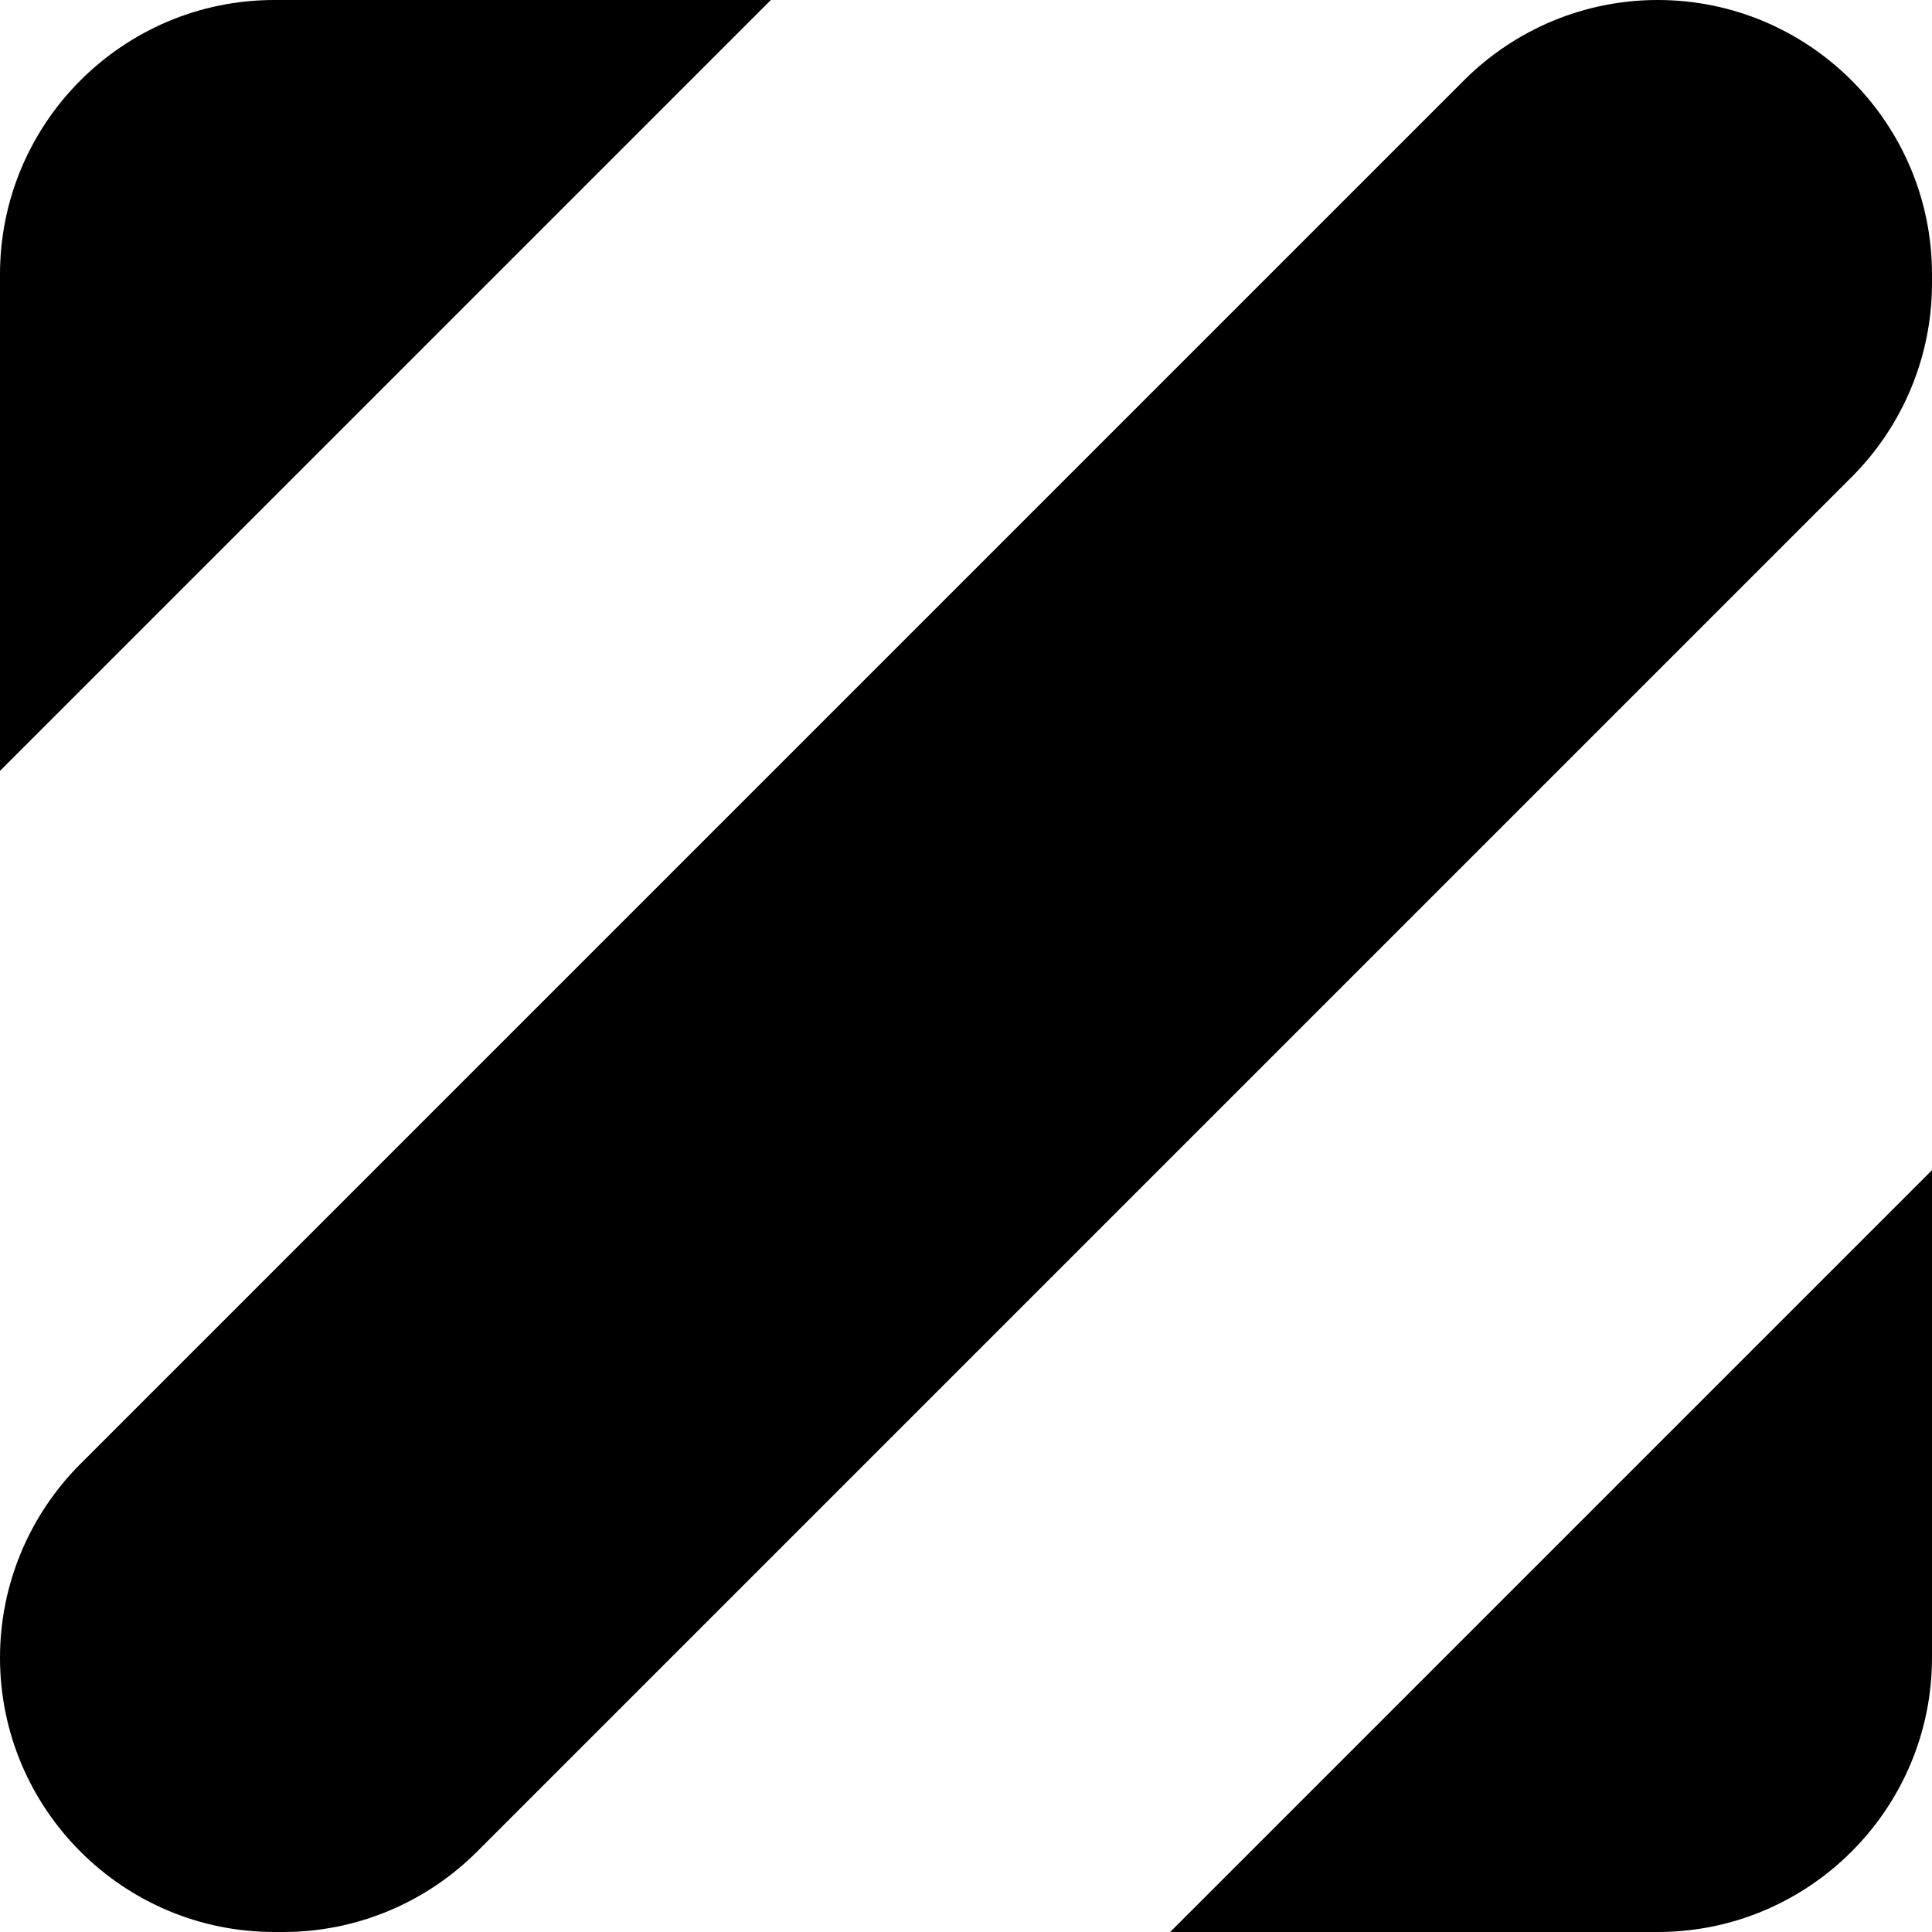
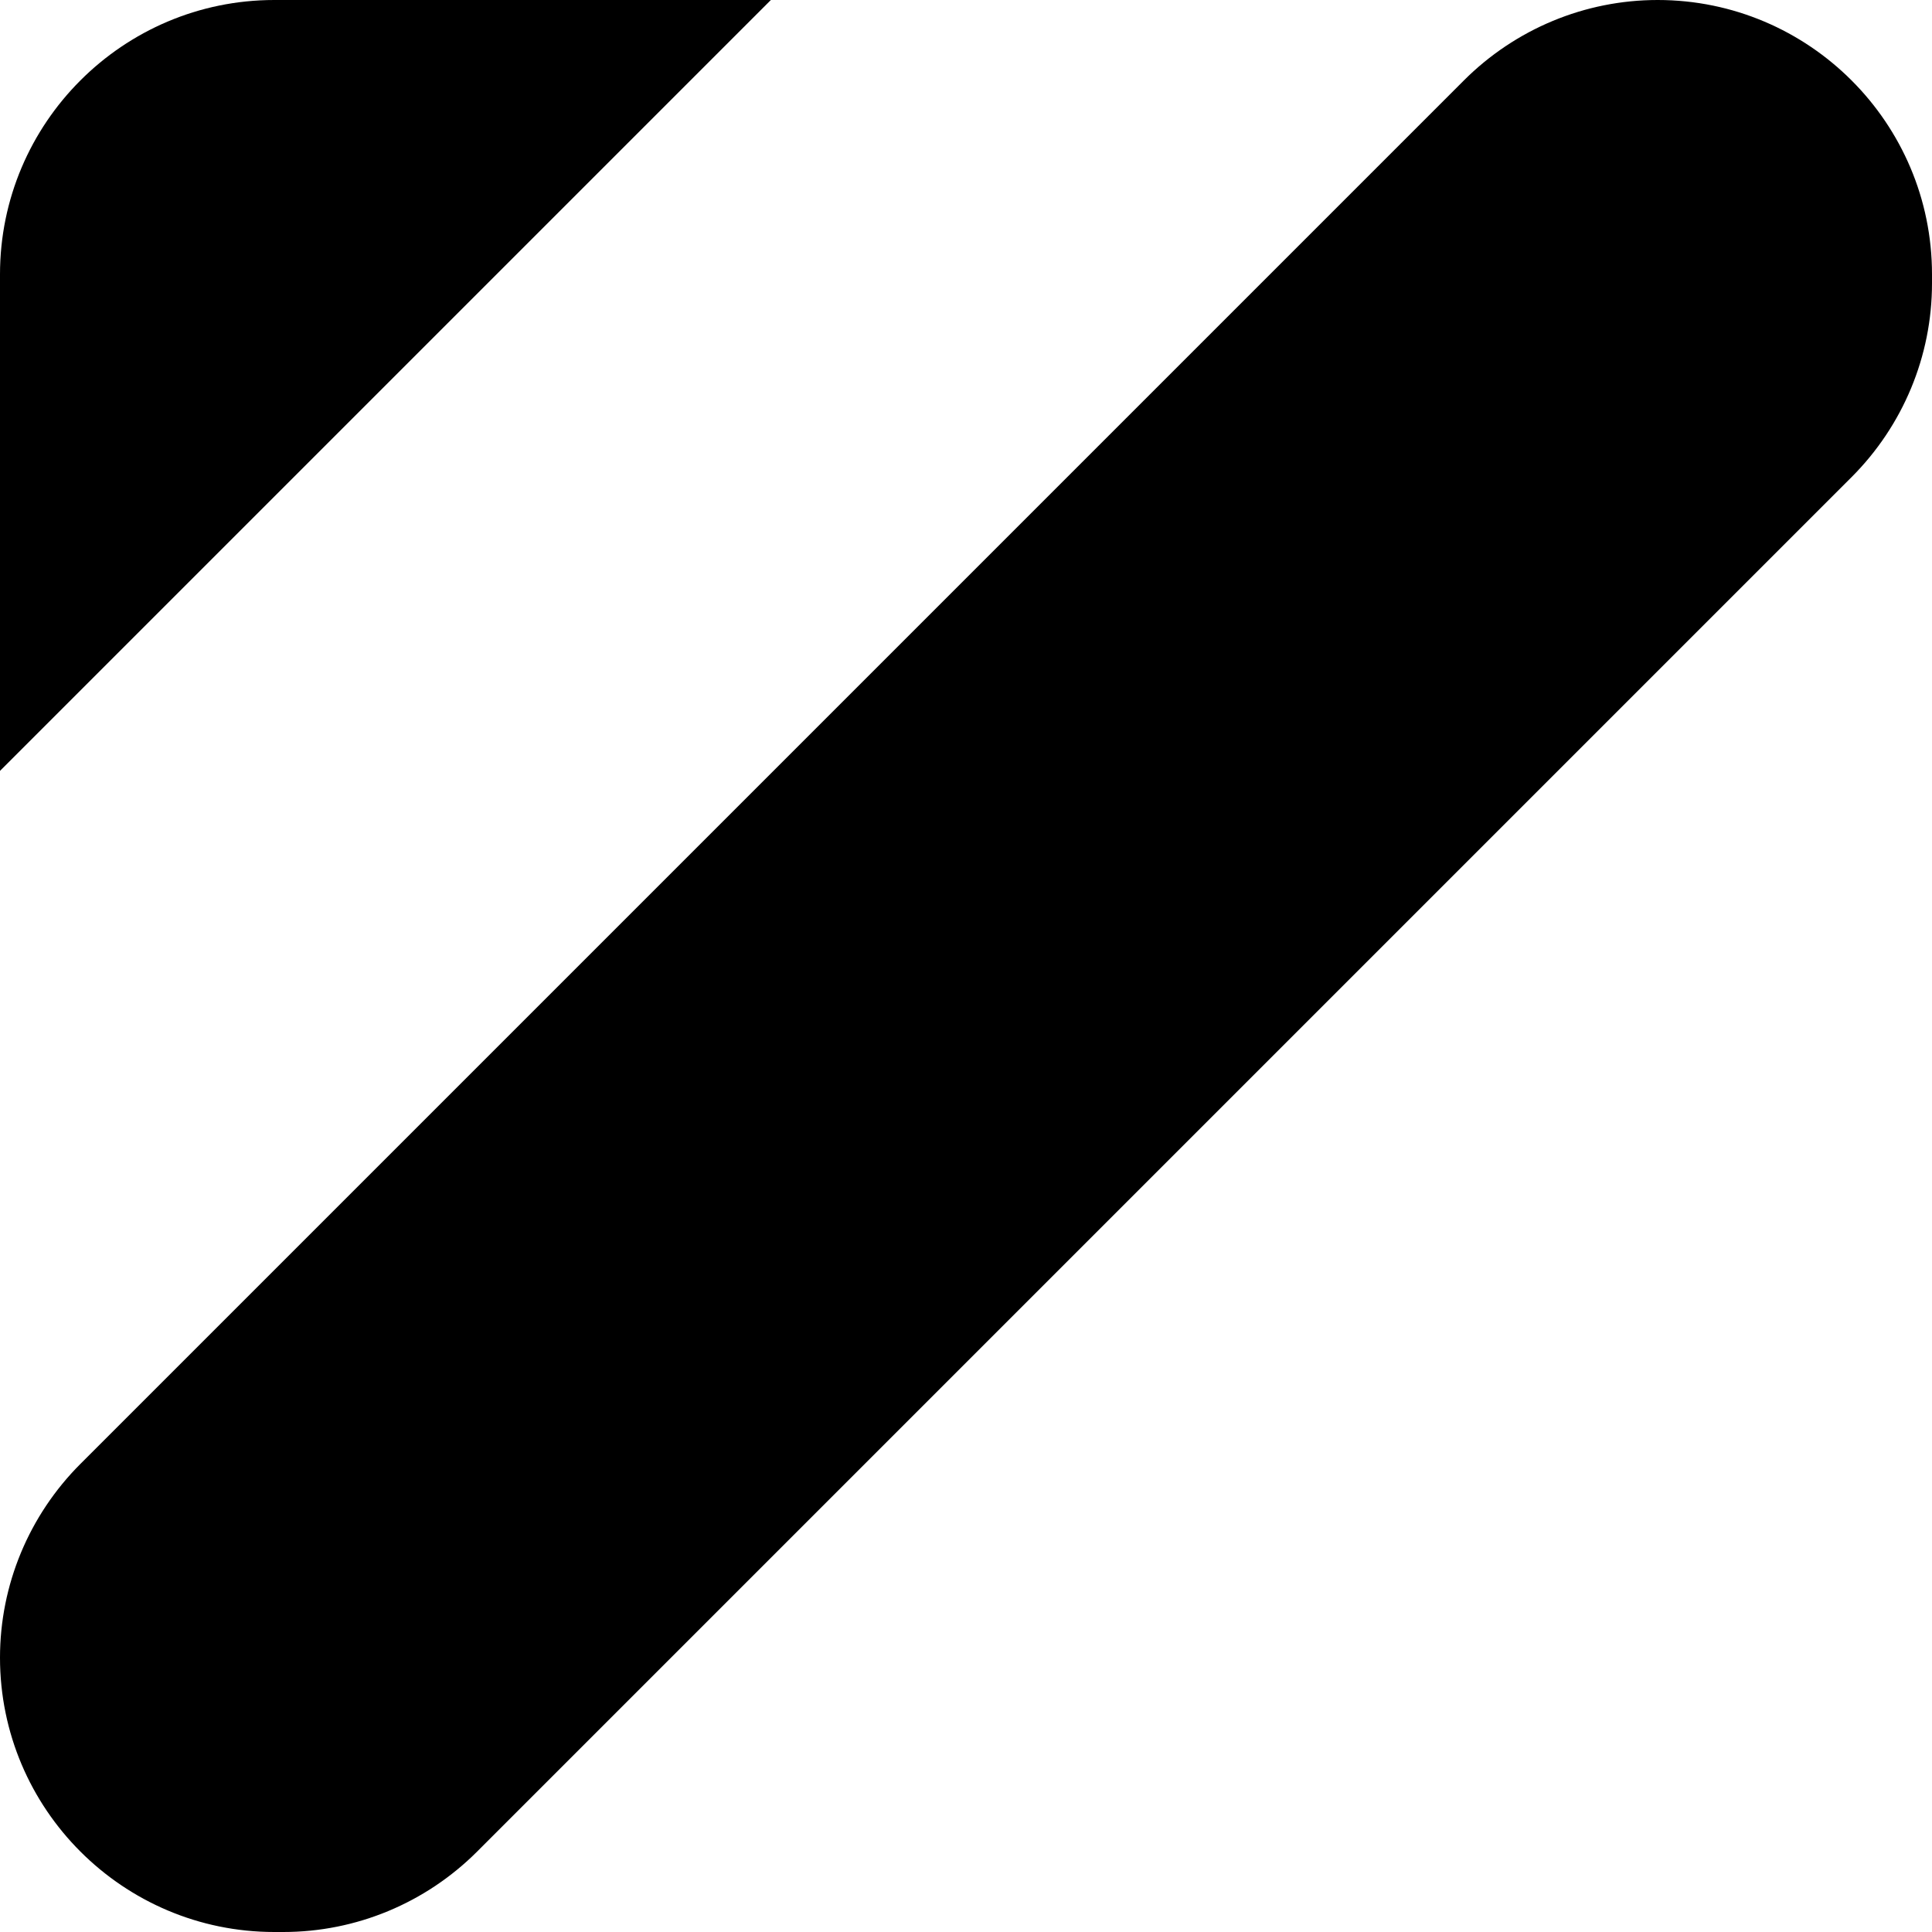
<svg xmlns="http://www.w3.org/2000/svg" id="Layer_2" data-name="Layer 2" viewBox="0 0 30 30">
  <g id="Layer_1-2" data-name="Layer 1">
    <g>
      <path d="m11.97,0h-7.71C1.91,0,0,1.91,0,4.26v7.71L11.97,0Z" />
      <path d="m0,25.74h0c0,2.35,1.91,4.26,4.26,4.26h.14c1.13,0,2.21-.45,3.01-1.25L28.75,7.41c.8-.8,1.25-1.88,1.25-3.01v-.14c0-2.35-1.91-4.26-4.26-4.26h0c-1.13,0-2.21.45-3.01,1.25L1.25,22.73c-.8.8-1.25,1.88-1.25,3.01Z" />
-       <path d="m18.17,30h7.57c2.35,0,4.26-1.91,4.26-4.26v-7.57l-11.83,11.83Z" />
    </g>
  </g>
</svg>